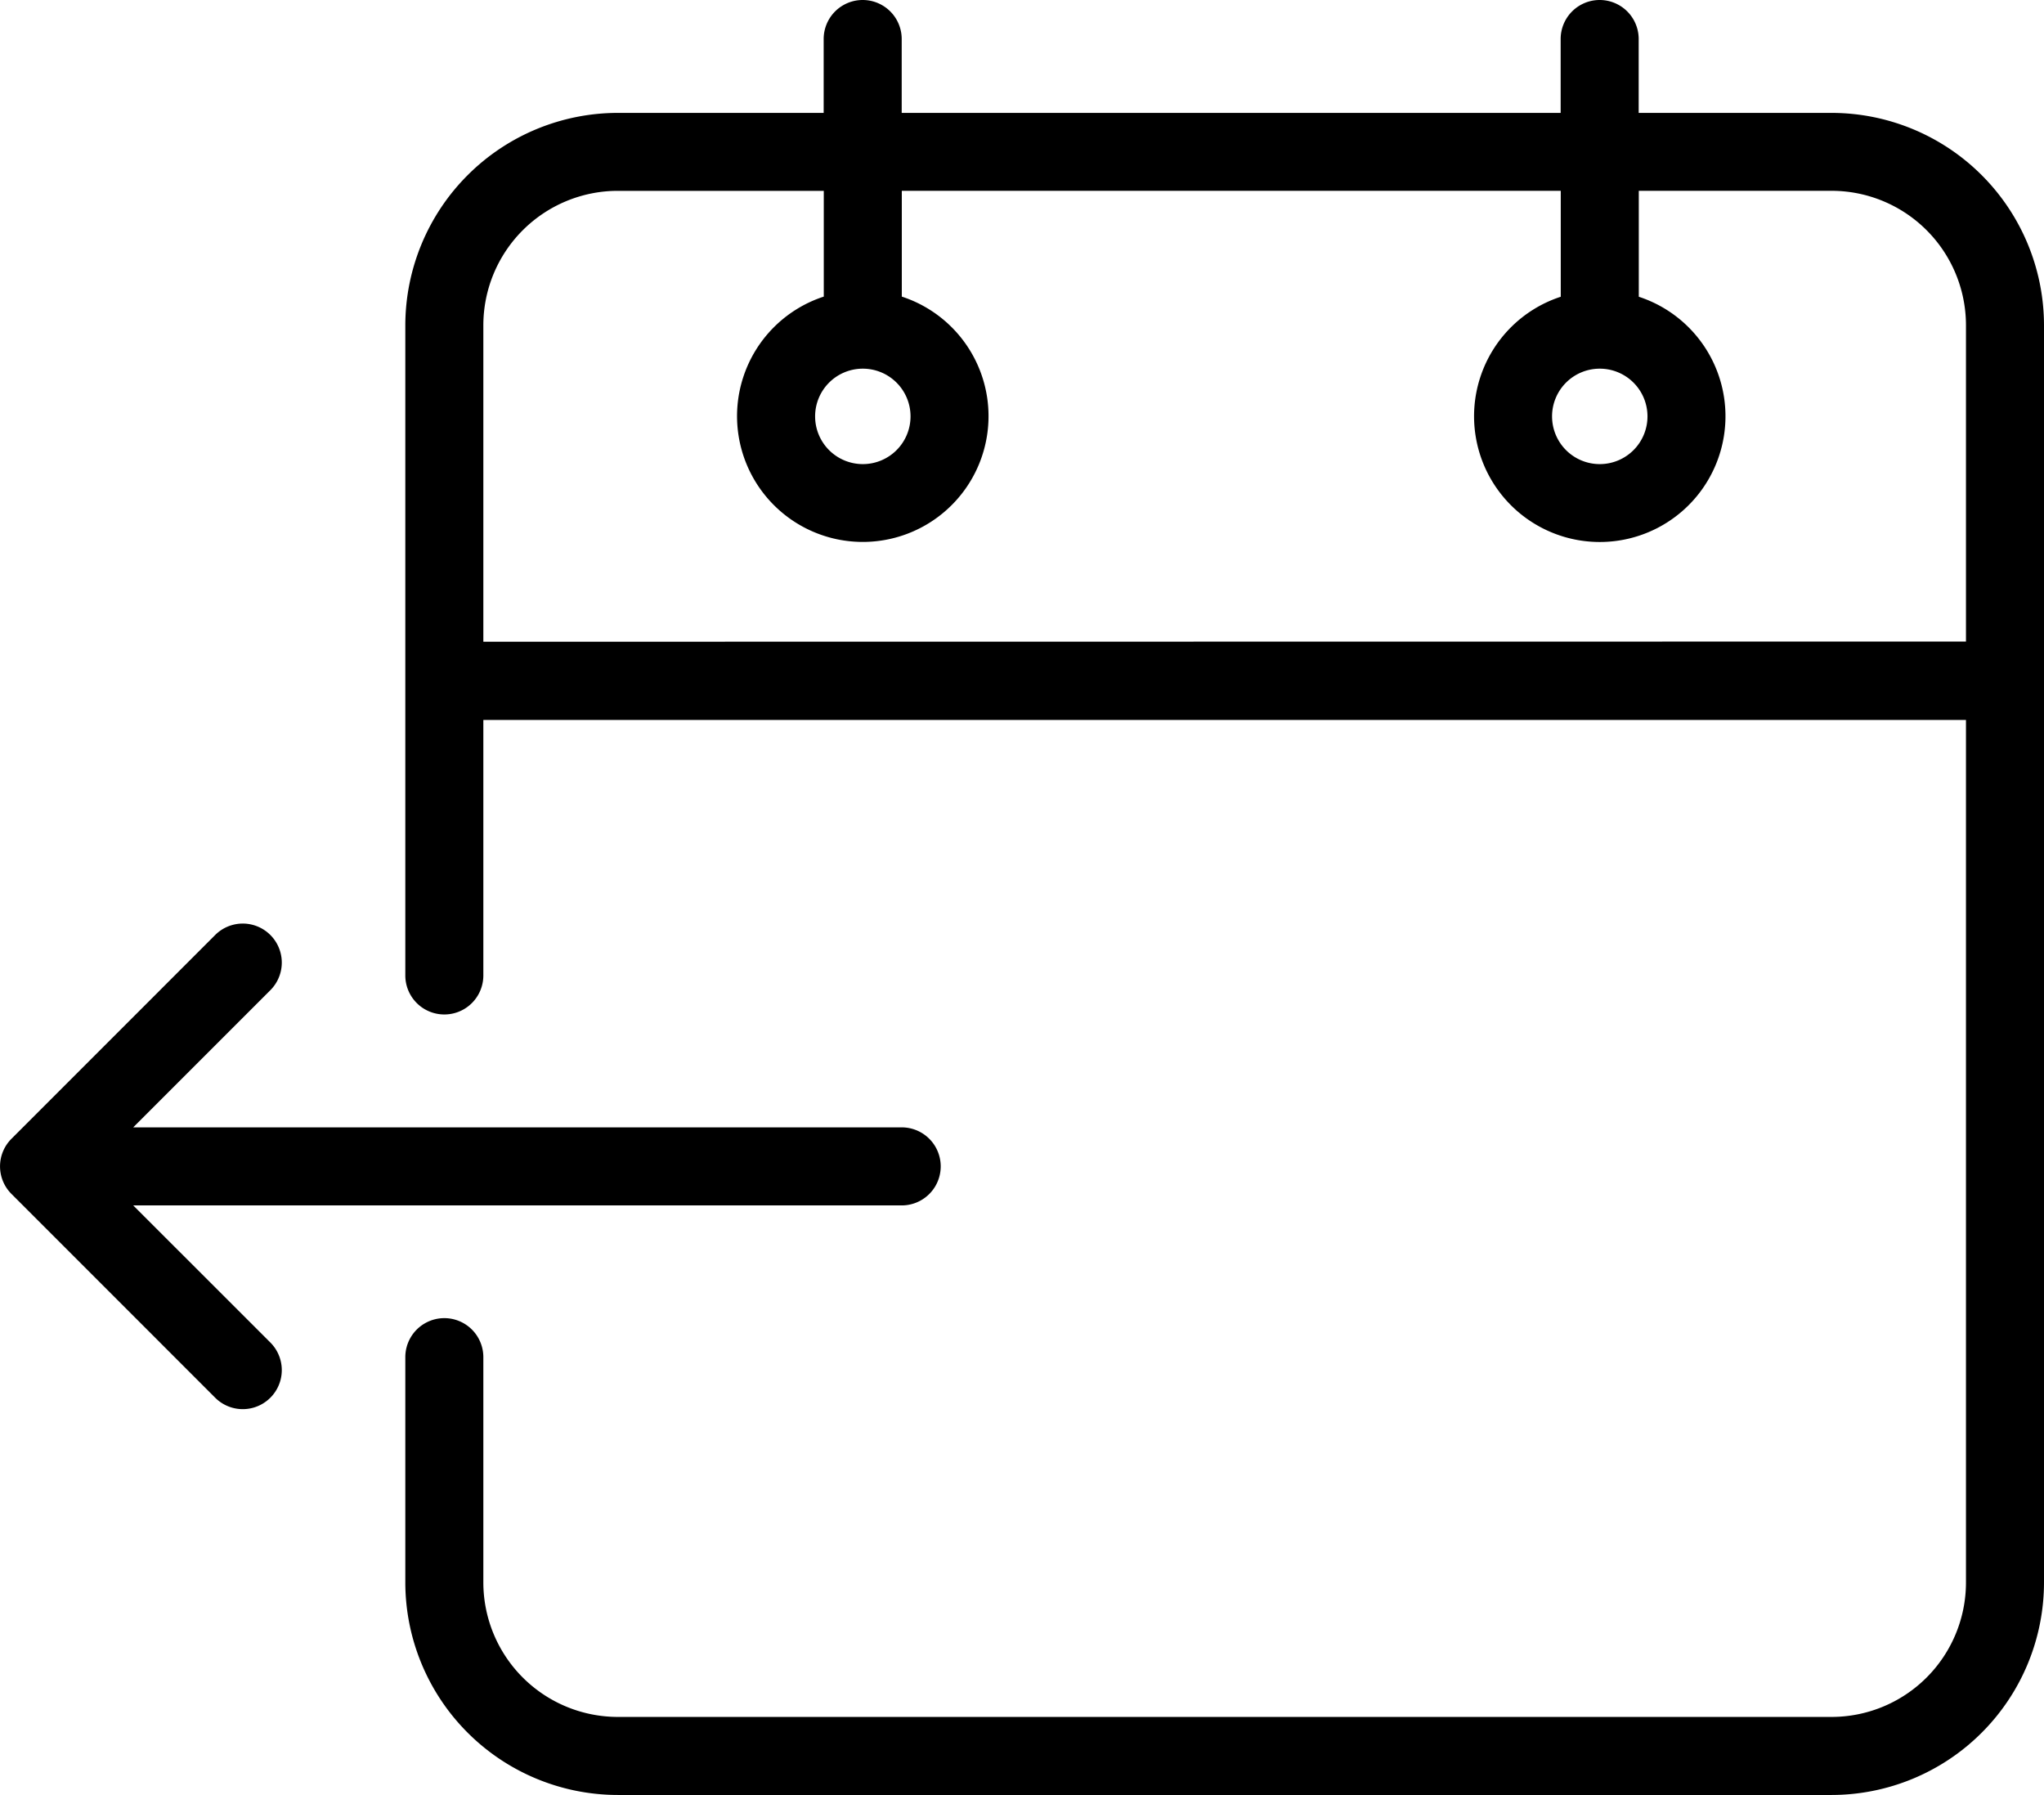
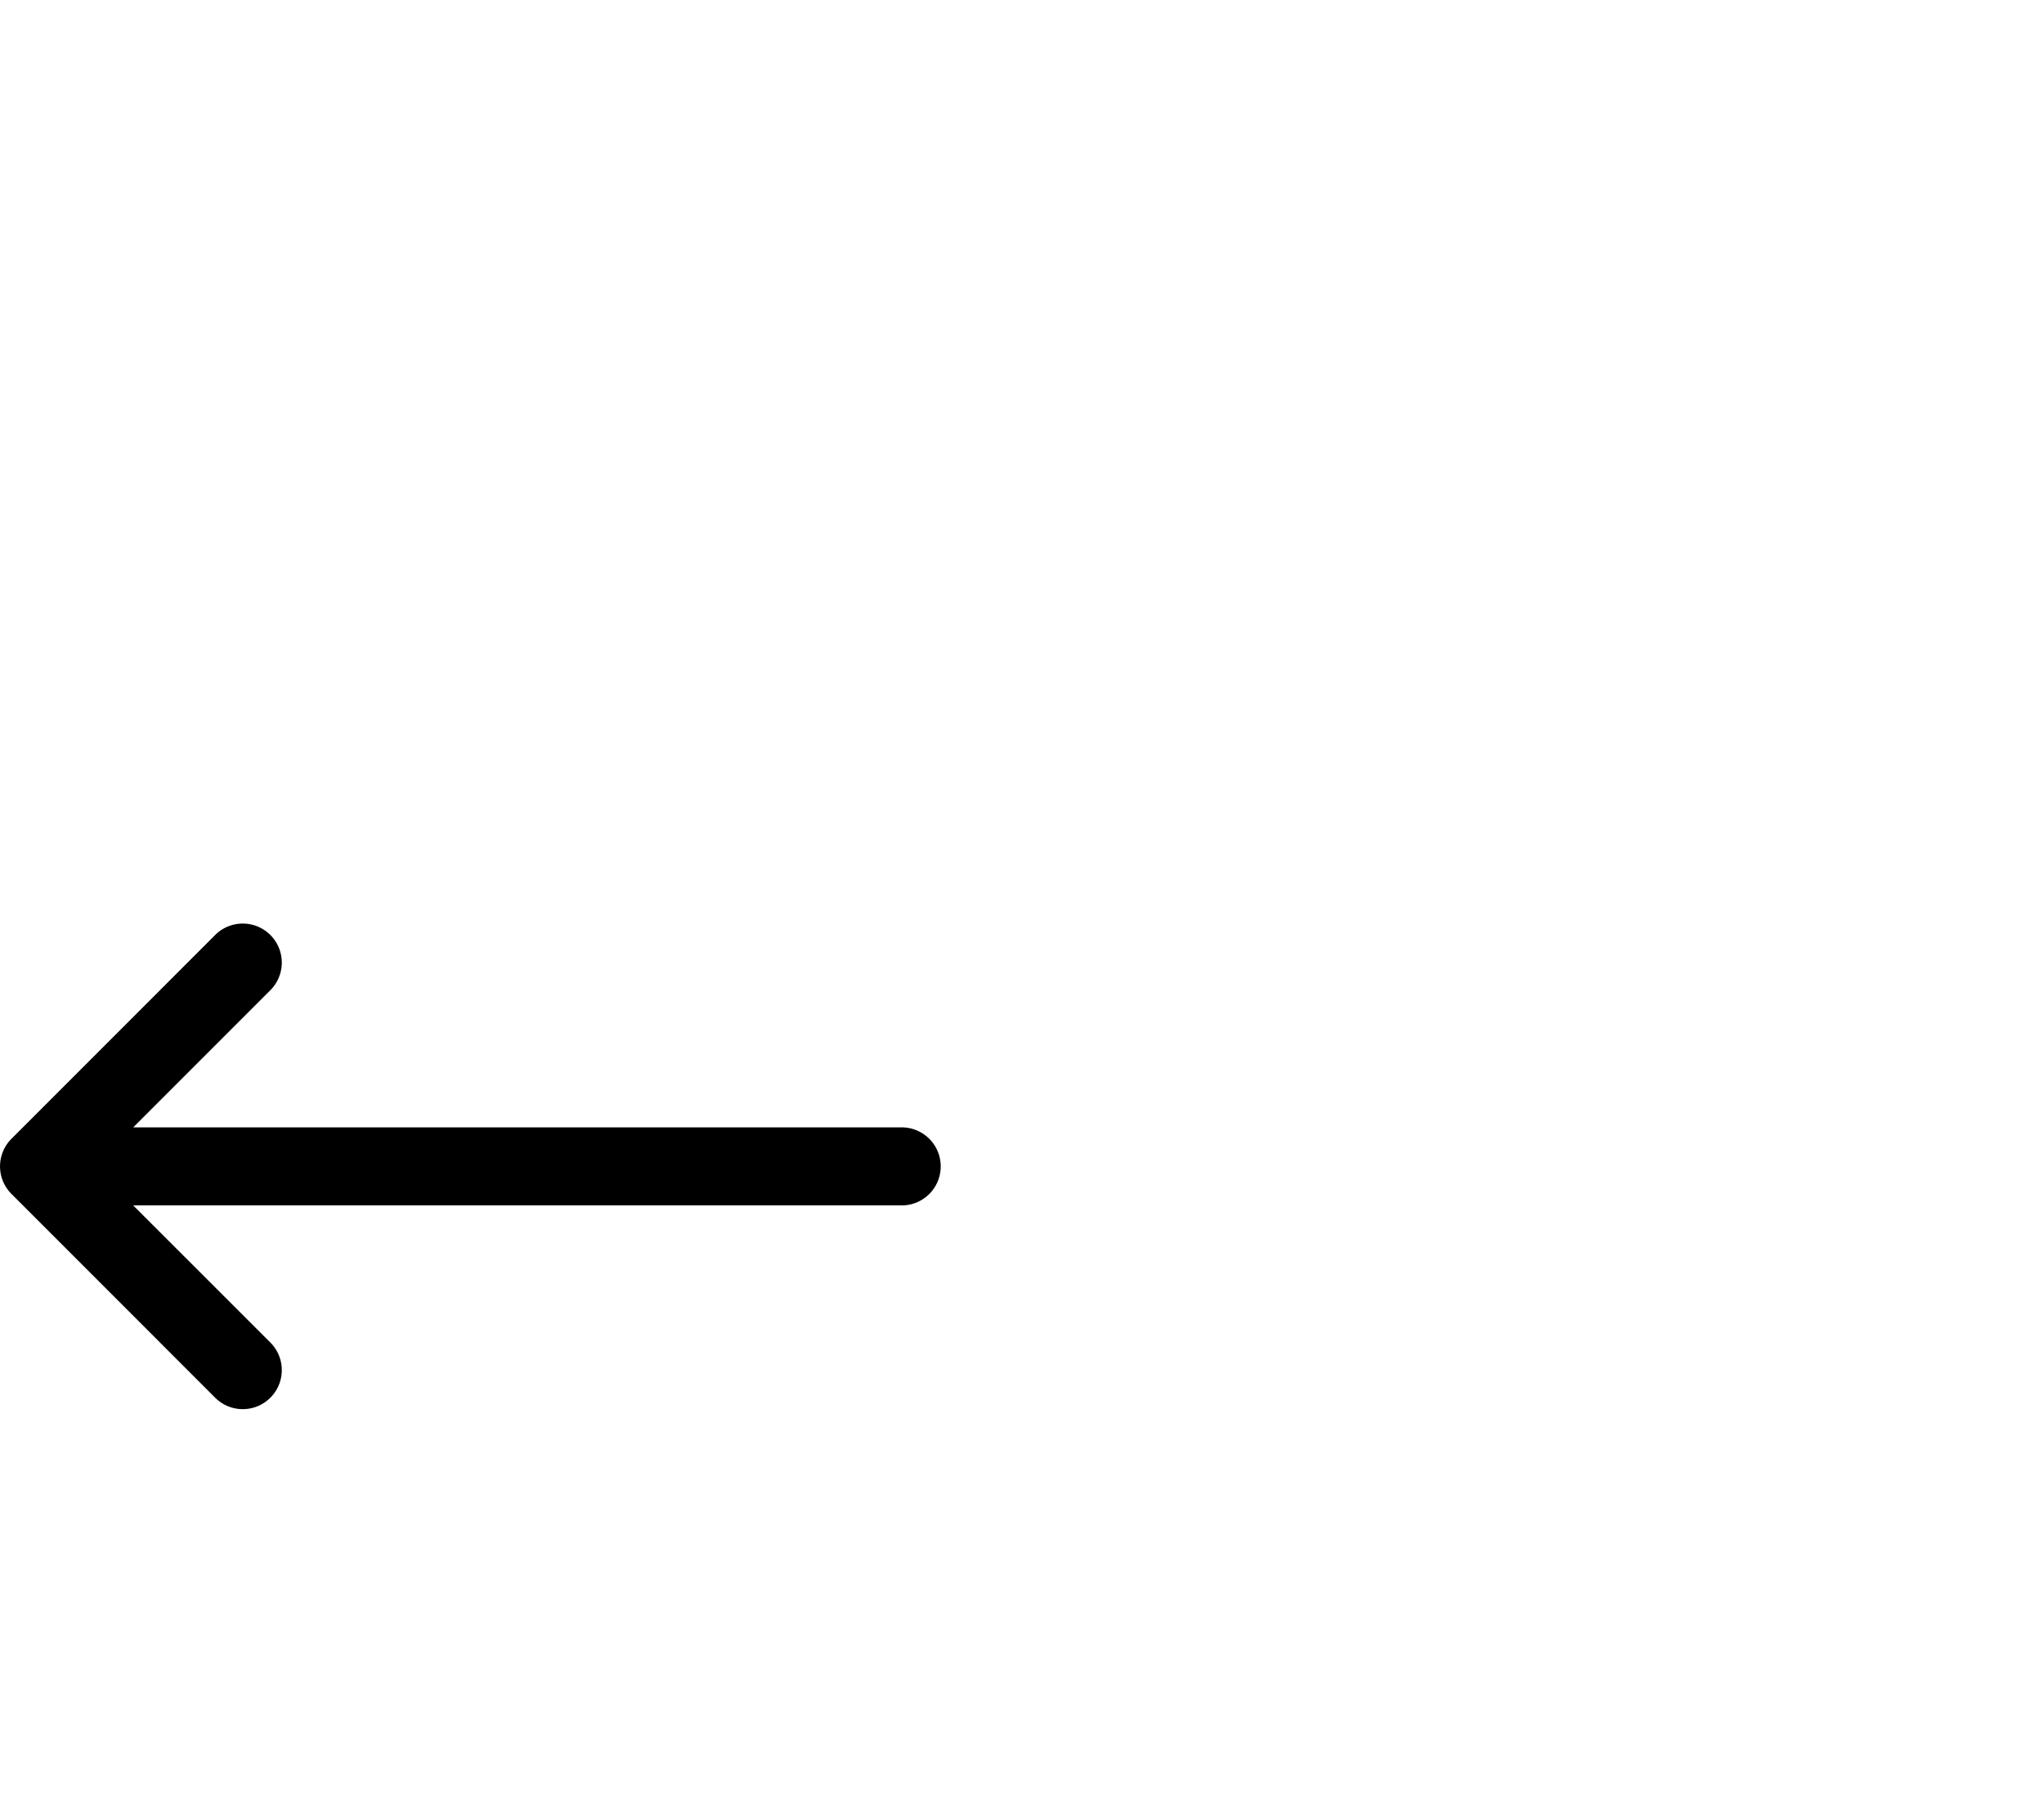
<svg xmlns="http://www.w3.org/2000/svg" id="Capa_1" data-name="Capa 1" viewBox="0 0 587.81 516.13">
-   <path d="M526.73,32.46H471.25V11.22a11.22,11.22,0,0,0-22.44,0V32.46H259.31V11.22a11.22,11.22,0,1,0-22.44,0V32.46H177.65a61.16,61.16,0,0,0-61.09,61v187a11.22,11.22,0,1,0,22.44,0V207H565.37V455a38.67,38.67,0,0,1-38.64,38.65H177.65A38.7,38.7,0,0,1,139,455V390.21a11.22,11.22,0,0,0-22.44,0h0V455a61.17,61.17,0,0,0,61.09,61.09H526.73A61.15,61.15,0,0,0,587.81,455V93.46A61.14,61.14,0,0,0,526.73,32.46ZM139,184.51v-91a38.69,38.69,0,0,1,38.65-38.64H236.9V85.28a36.16,36.16,0,1,0,22.44,0V54.86h189.5V85.32a36.15,36.15,0,1,0,22.44,0V54.86h55.45a38.67,38.67,0,0,1,38.64,38.6v91ZM248.12,106a13.72,13.72,0,1,1-13.71,13.73v0A13.71,13.71,0,0,1,248.09,106Zm211.94,0a13.72,13.72,0,1,1-13.72,13.72h0A13.71,13.71,0,0,1,460,106Z" transform="translate(0)" />
  <path d="M38.31,346.58h221a11.22,11.22,0,0,0,0-22.44h-221L77.75,284.7a11.22,11.22,0,0,0-15.87-15.87L3.29,327.43a11.2,11.2,0,0,0,0,15.84l0,0,58.59,58.6A11.22,11.22,0,0,0,77.75,386Z" transform="translate(0)" />
</svg>